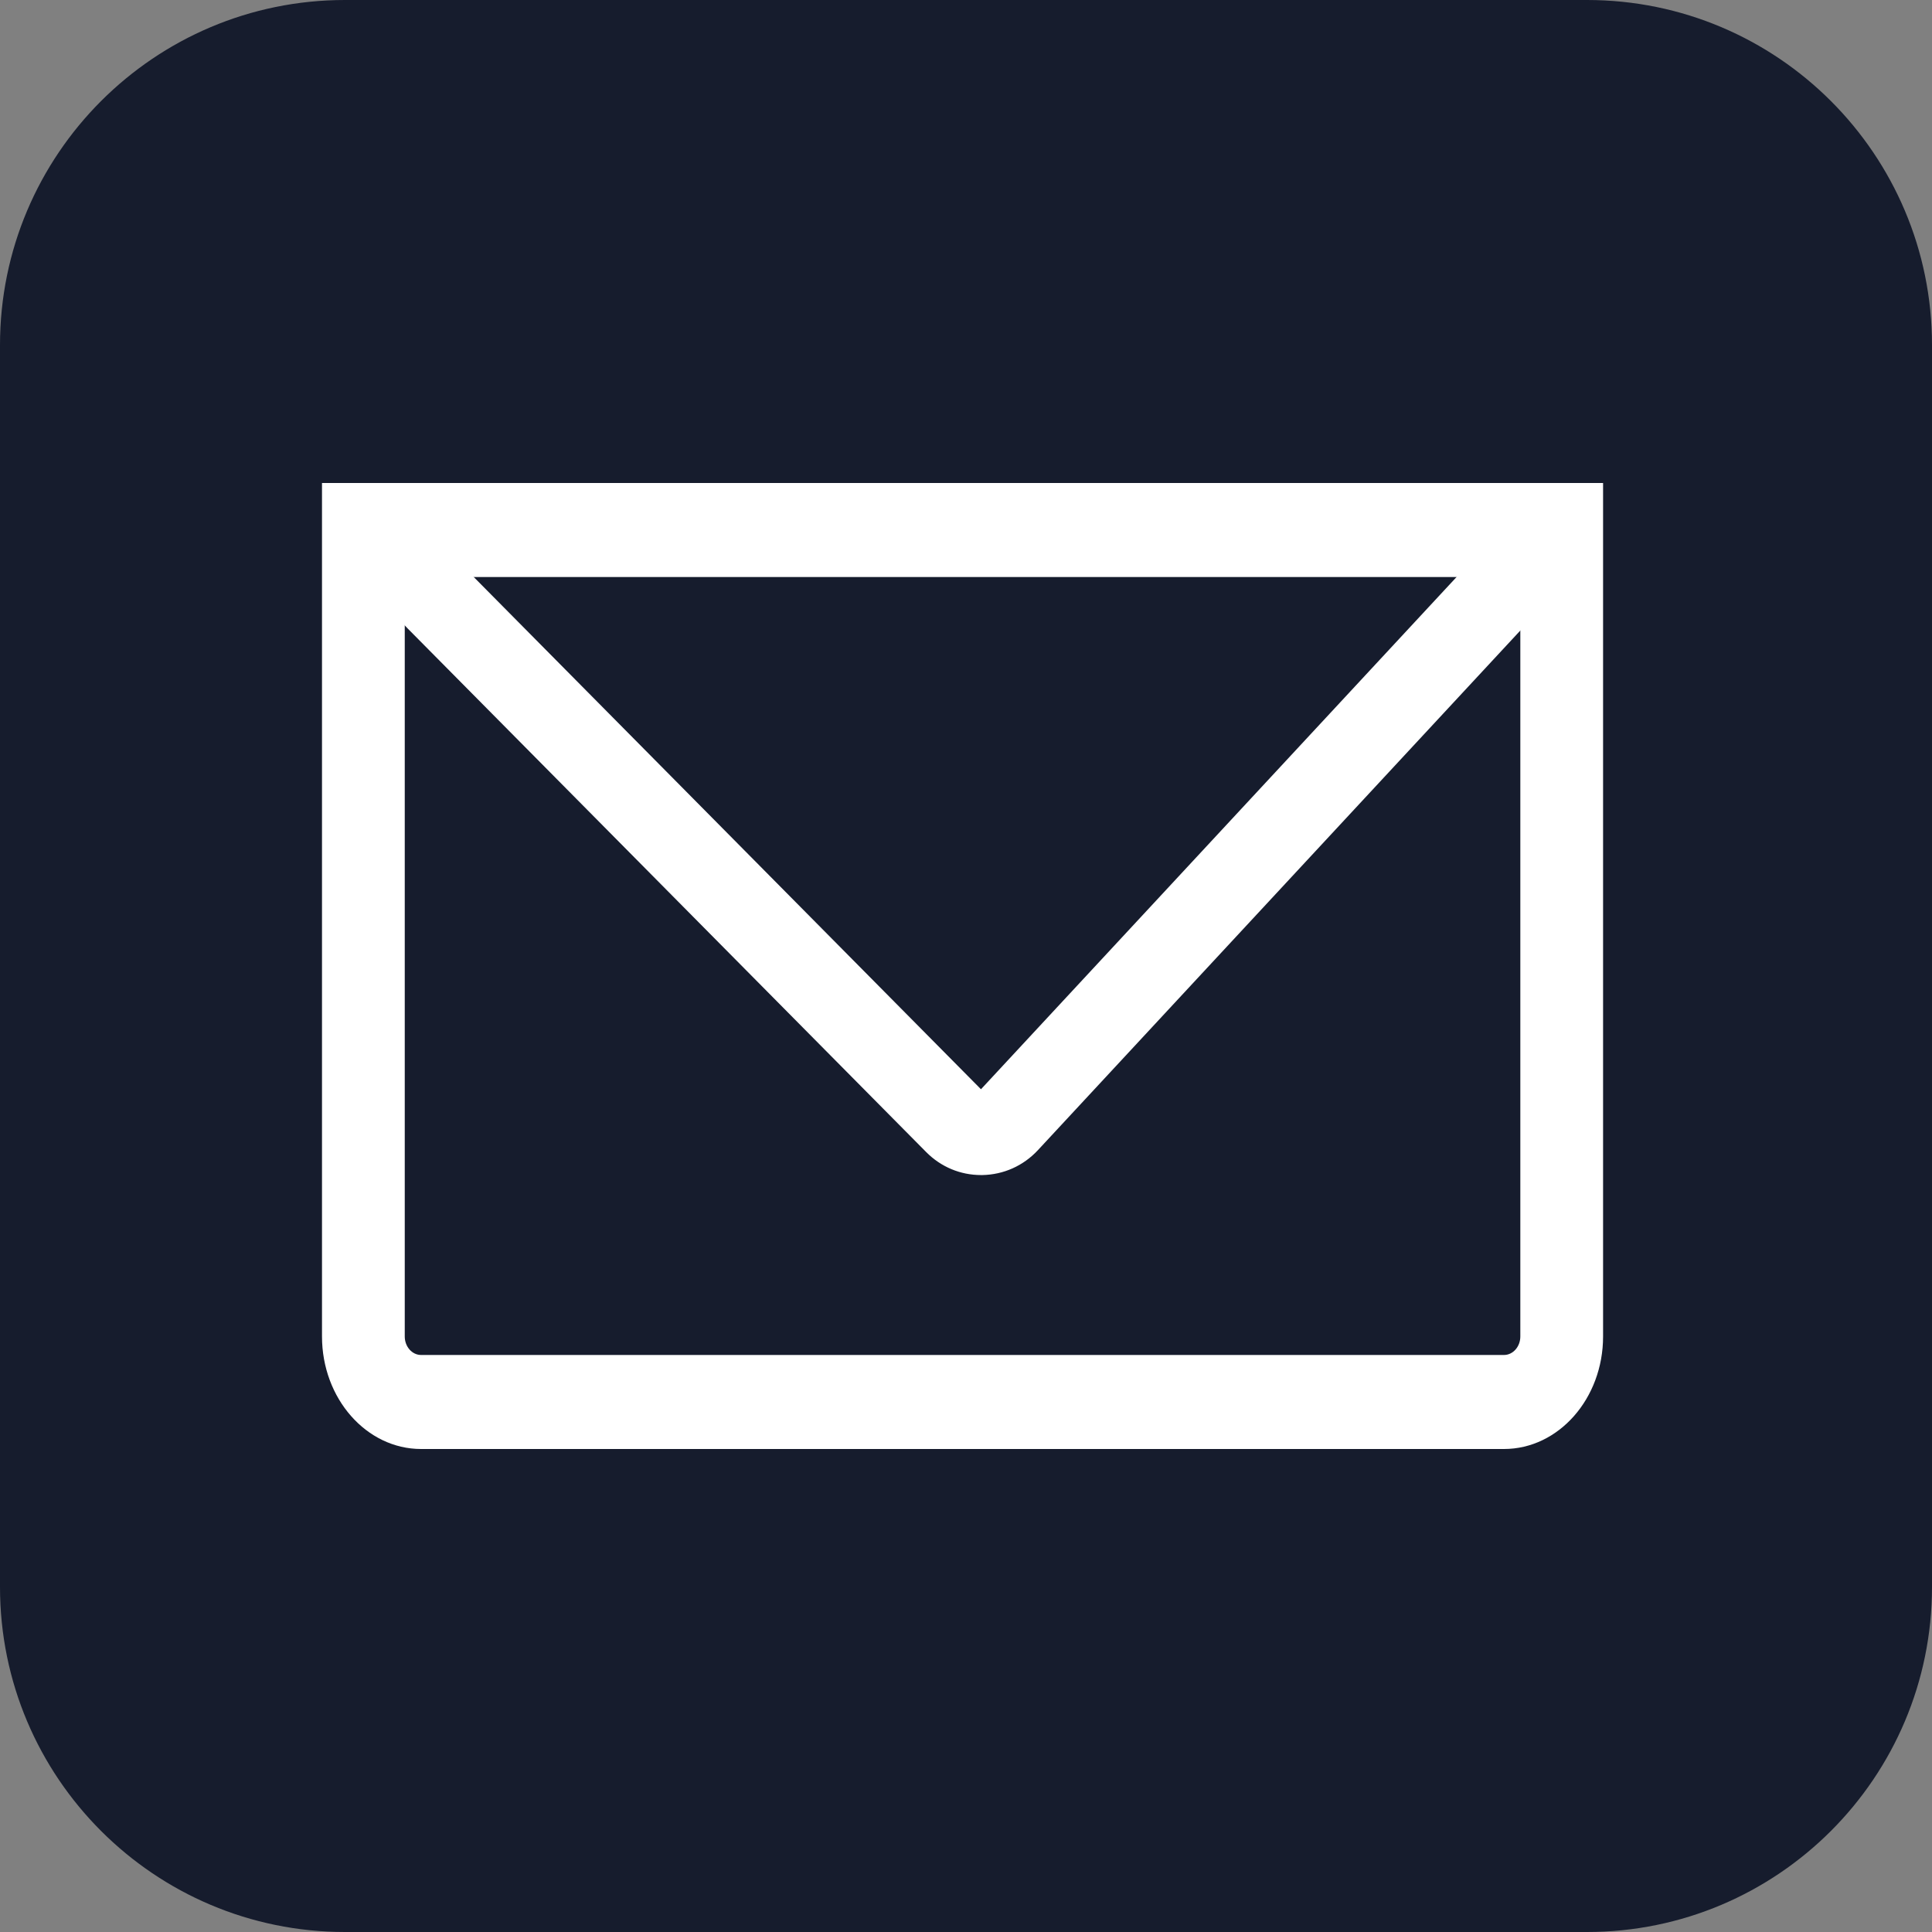
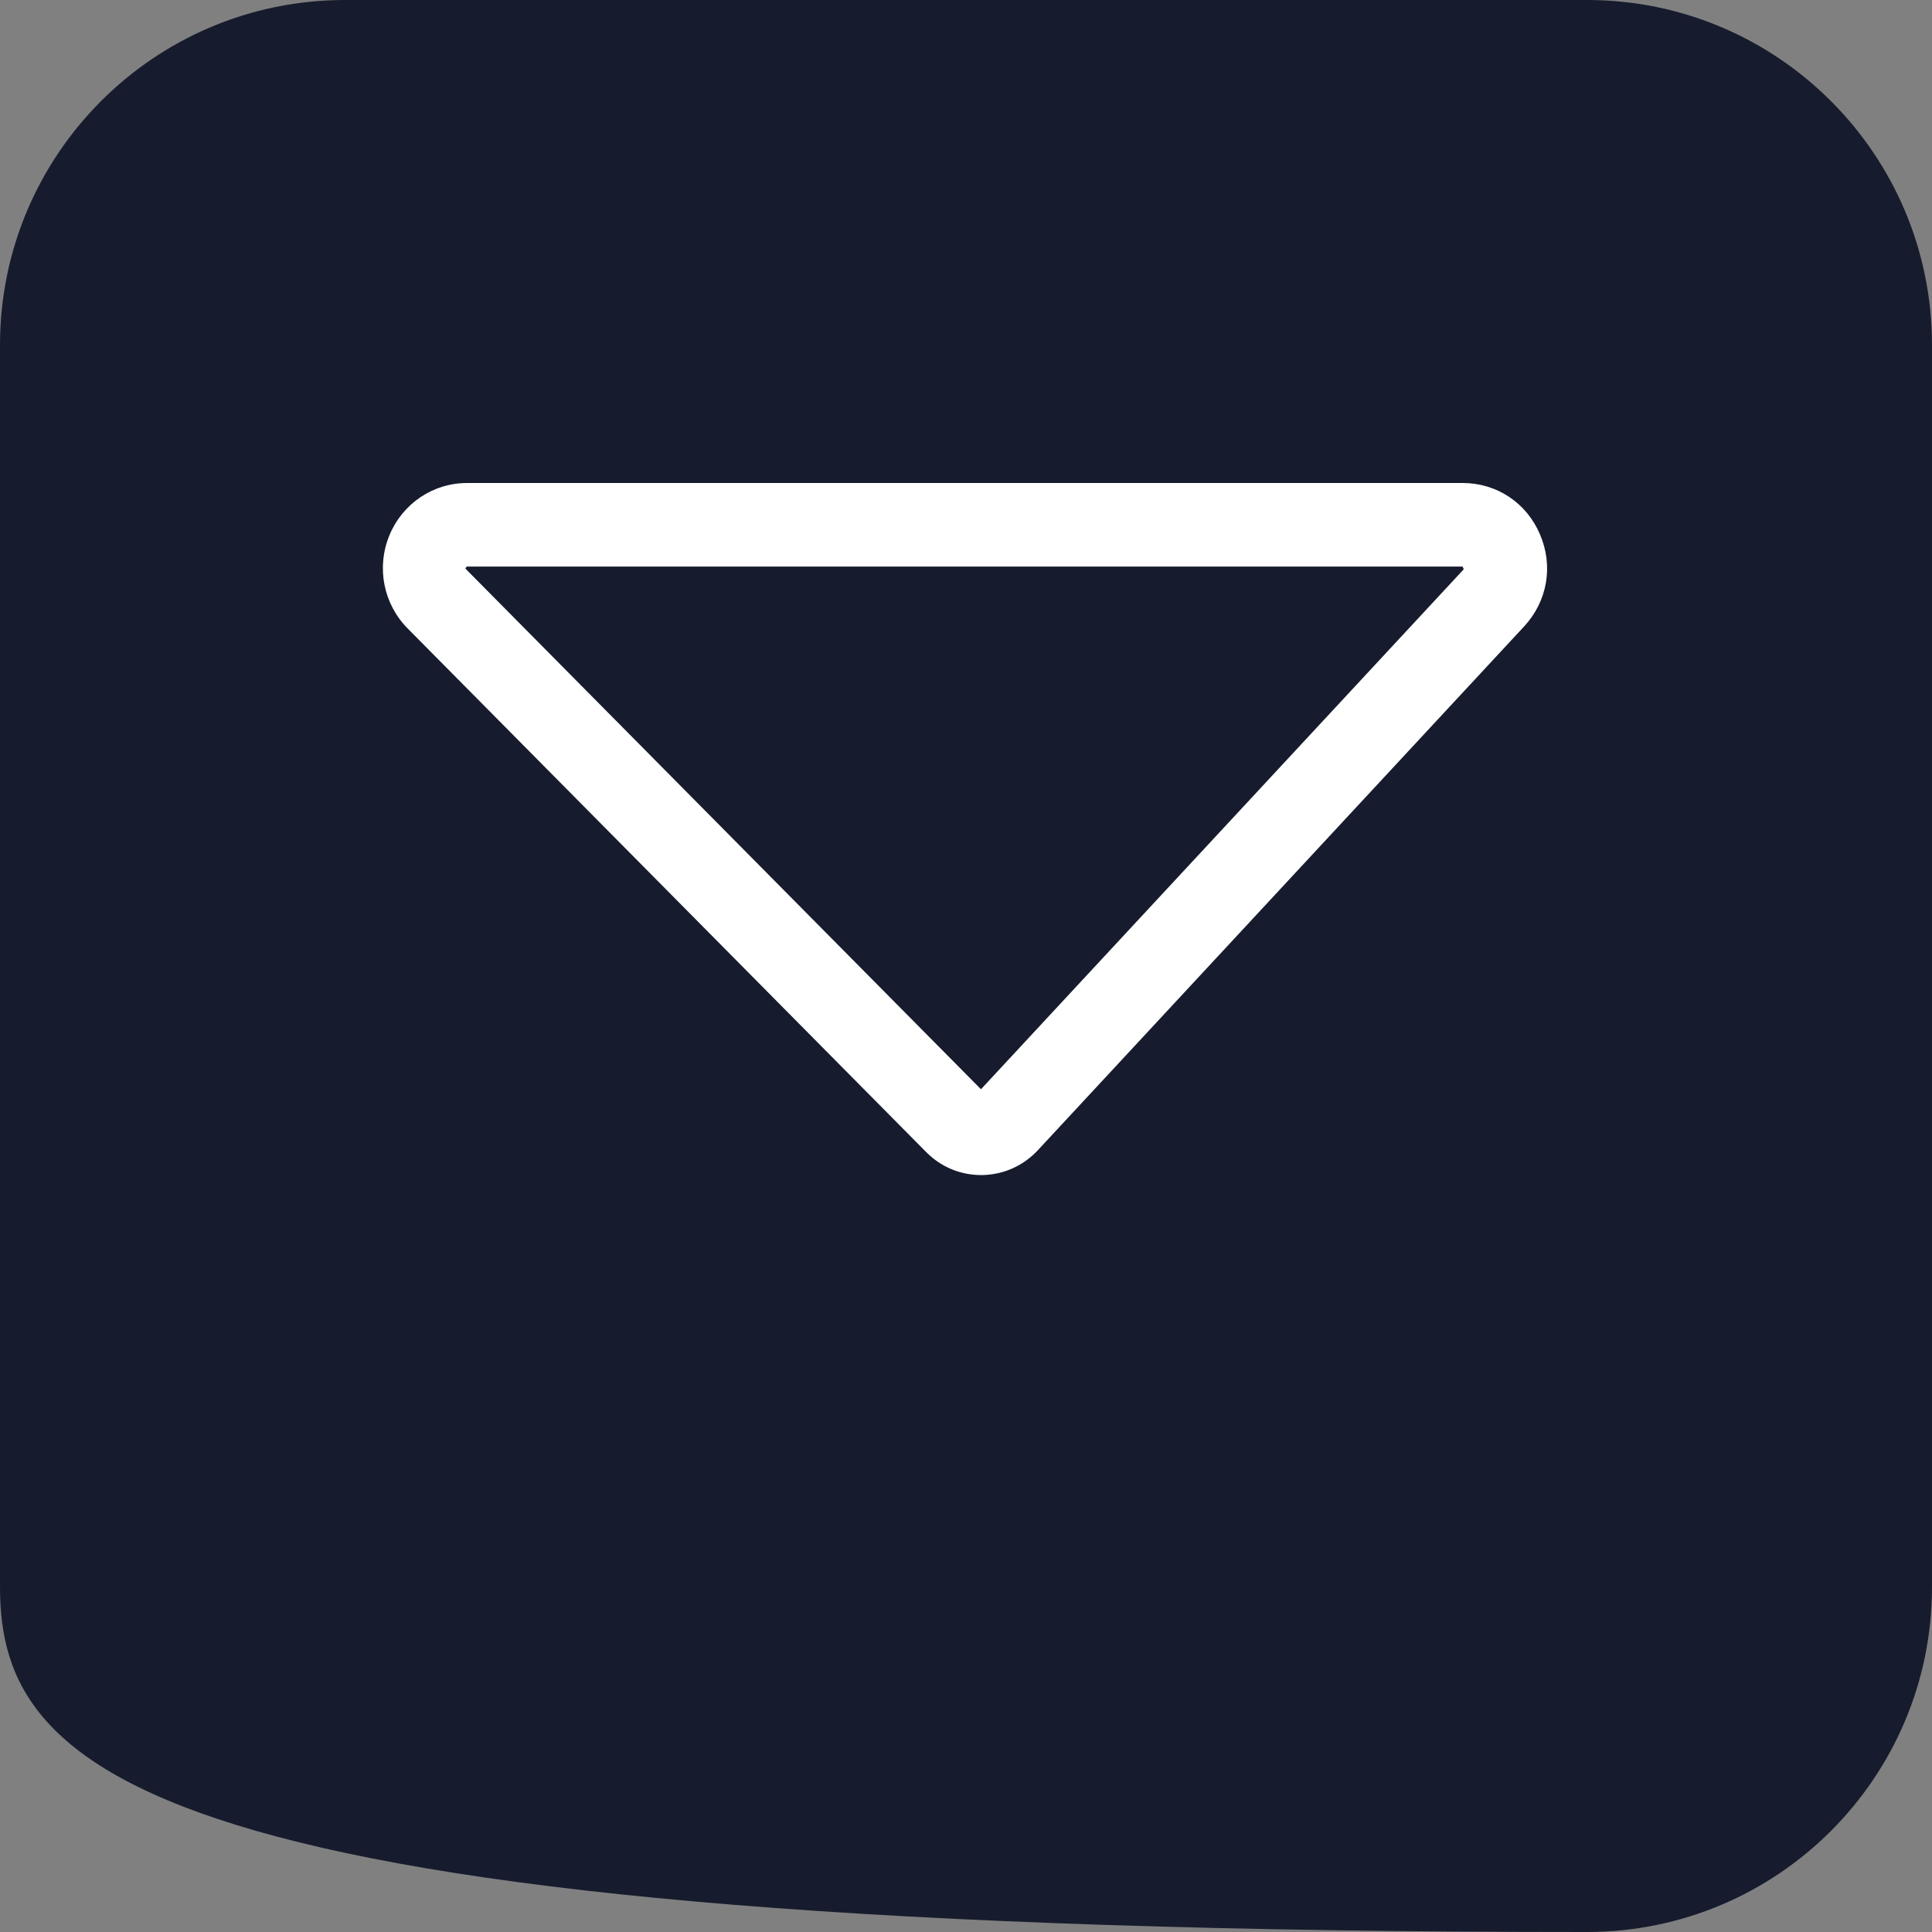
<svg xmlns="http://www.w3.org/2000/svg" width="24" height="24" viewBox="0 0 24 24" fill="none">
  <rect x="0" y="0" width="24" height="24" fill="#808080" stroke="none" />
-   <path d="M19.714 24H4.286C1.919 24 0 22.081 0 19.714V4.286C0 1.919 1.919 0 4.286 0H19.714C22.081 0 24 1.919 24 4.286V19.714C24 22.081 22.081 24 19.714 24Z" fill="#161C2D" />
-   <path d="M18.683 18H5.231C4.552 18 4 17.373 4 16.602V6H19.914V16.602C19.914 17.373 19.362 18 18.683 18ZM5.028 7.168V16.602C5.028 16.729 5.119 16.832 5.231 16.832H18.683C18.795 16.832 18.886 16.729 18.886 16.602V7.168H5.028Z" fill="white" />
+   <path d="M19.714 24C1.919 24 0 22.081 0 19.714V4.286C0 1.919 1.919 0 4.286 0H19.714C22.081 0 24 1.919 24 4.286V19.714C24 22.081 22.081 24 19.714 24Z" fill="#161C2D" />
  <path d="M12.187 14.597C11.93 14.597 11.688 14.496 11.505 14.311L5.063 7.806C4.763 7.502 4.674 7.05 4.836 6.653C4.999 6.256 5.378 6 5.804 6H18.169C18.593 6 18.962 6.244 19.13 6.638C19.299 7.031 19.223 7.469 18.933 7.782L12.892 14.289C12.711 14.483 12.466 14.592 12.203 14.597C12.198 14.597 12.193 14.597 12.187 14.597ZM5.804 7.038C5.788 7.042 5.781 7.058 5.783 7.064L5.79 7.072L12.186 13.531L18.183 7.072L18.169 7.038H5.804Z" fill="white" />
</svg>